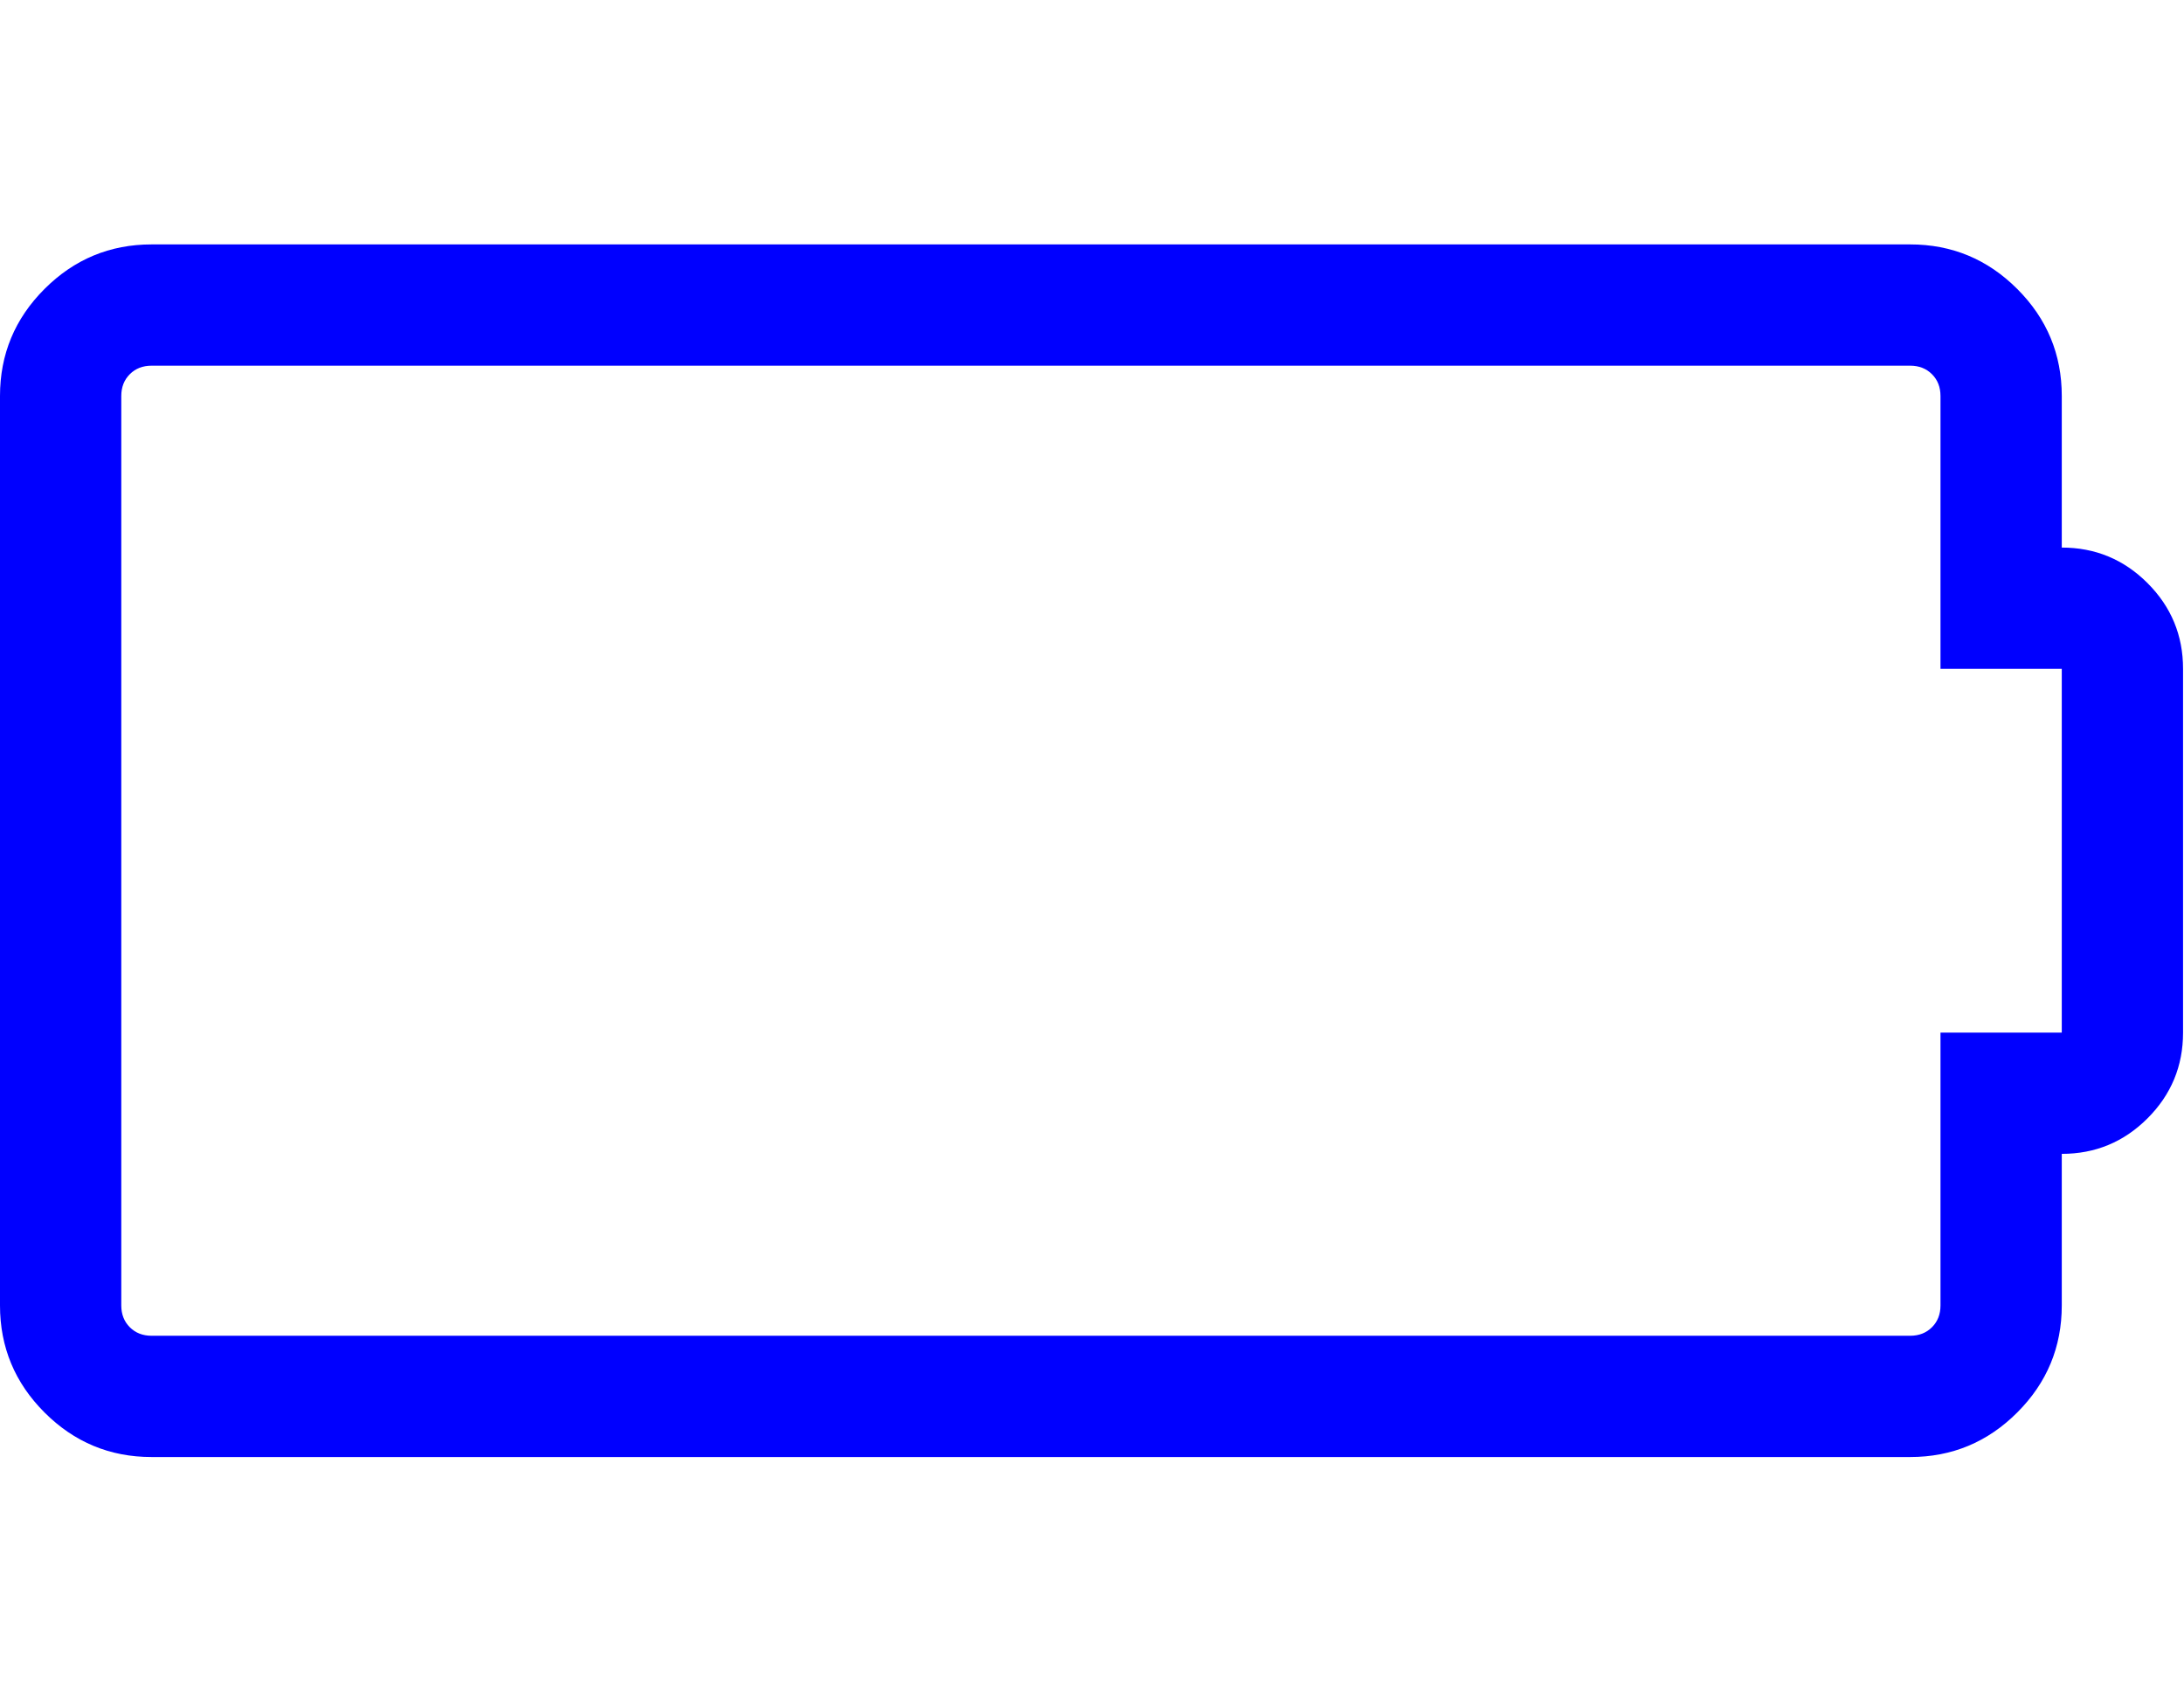
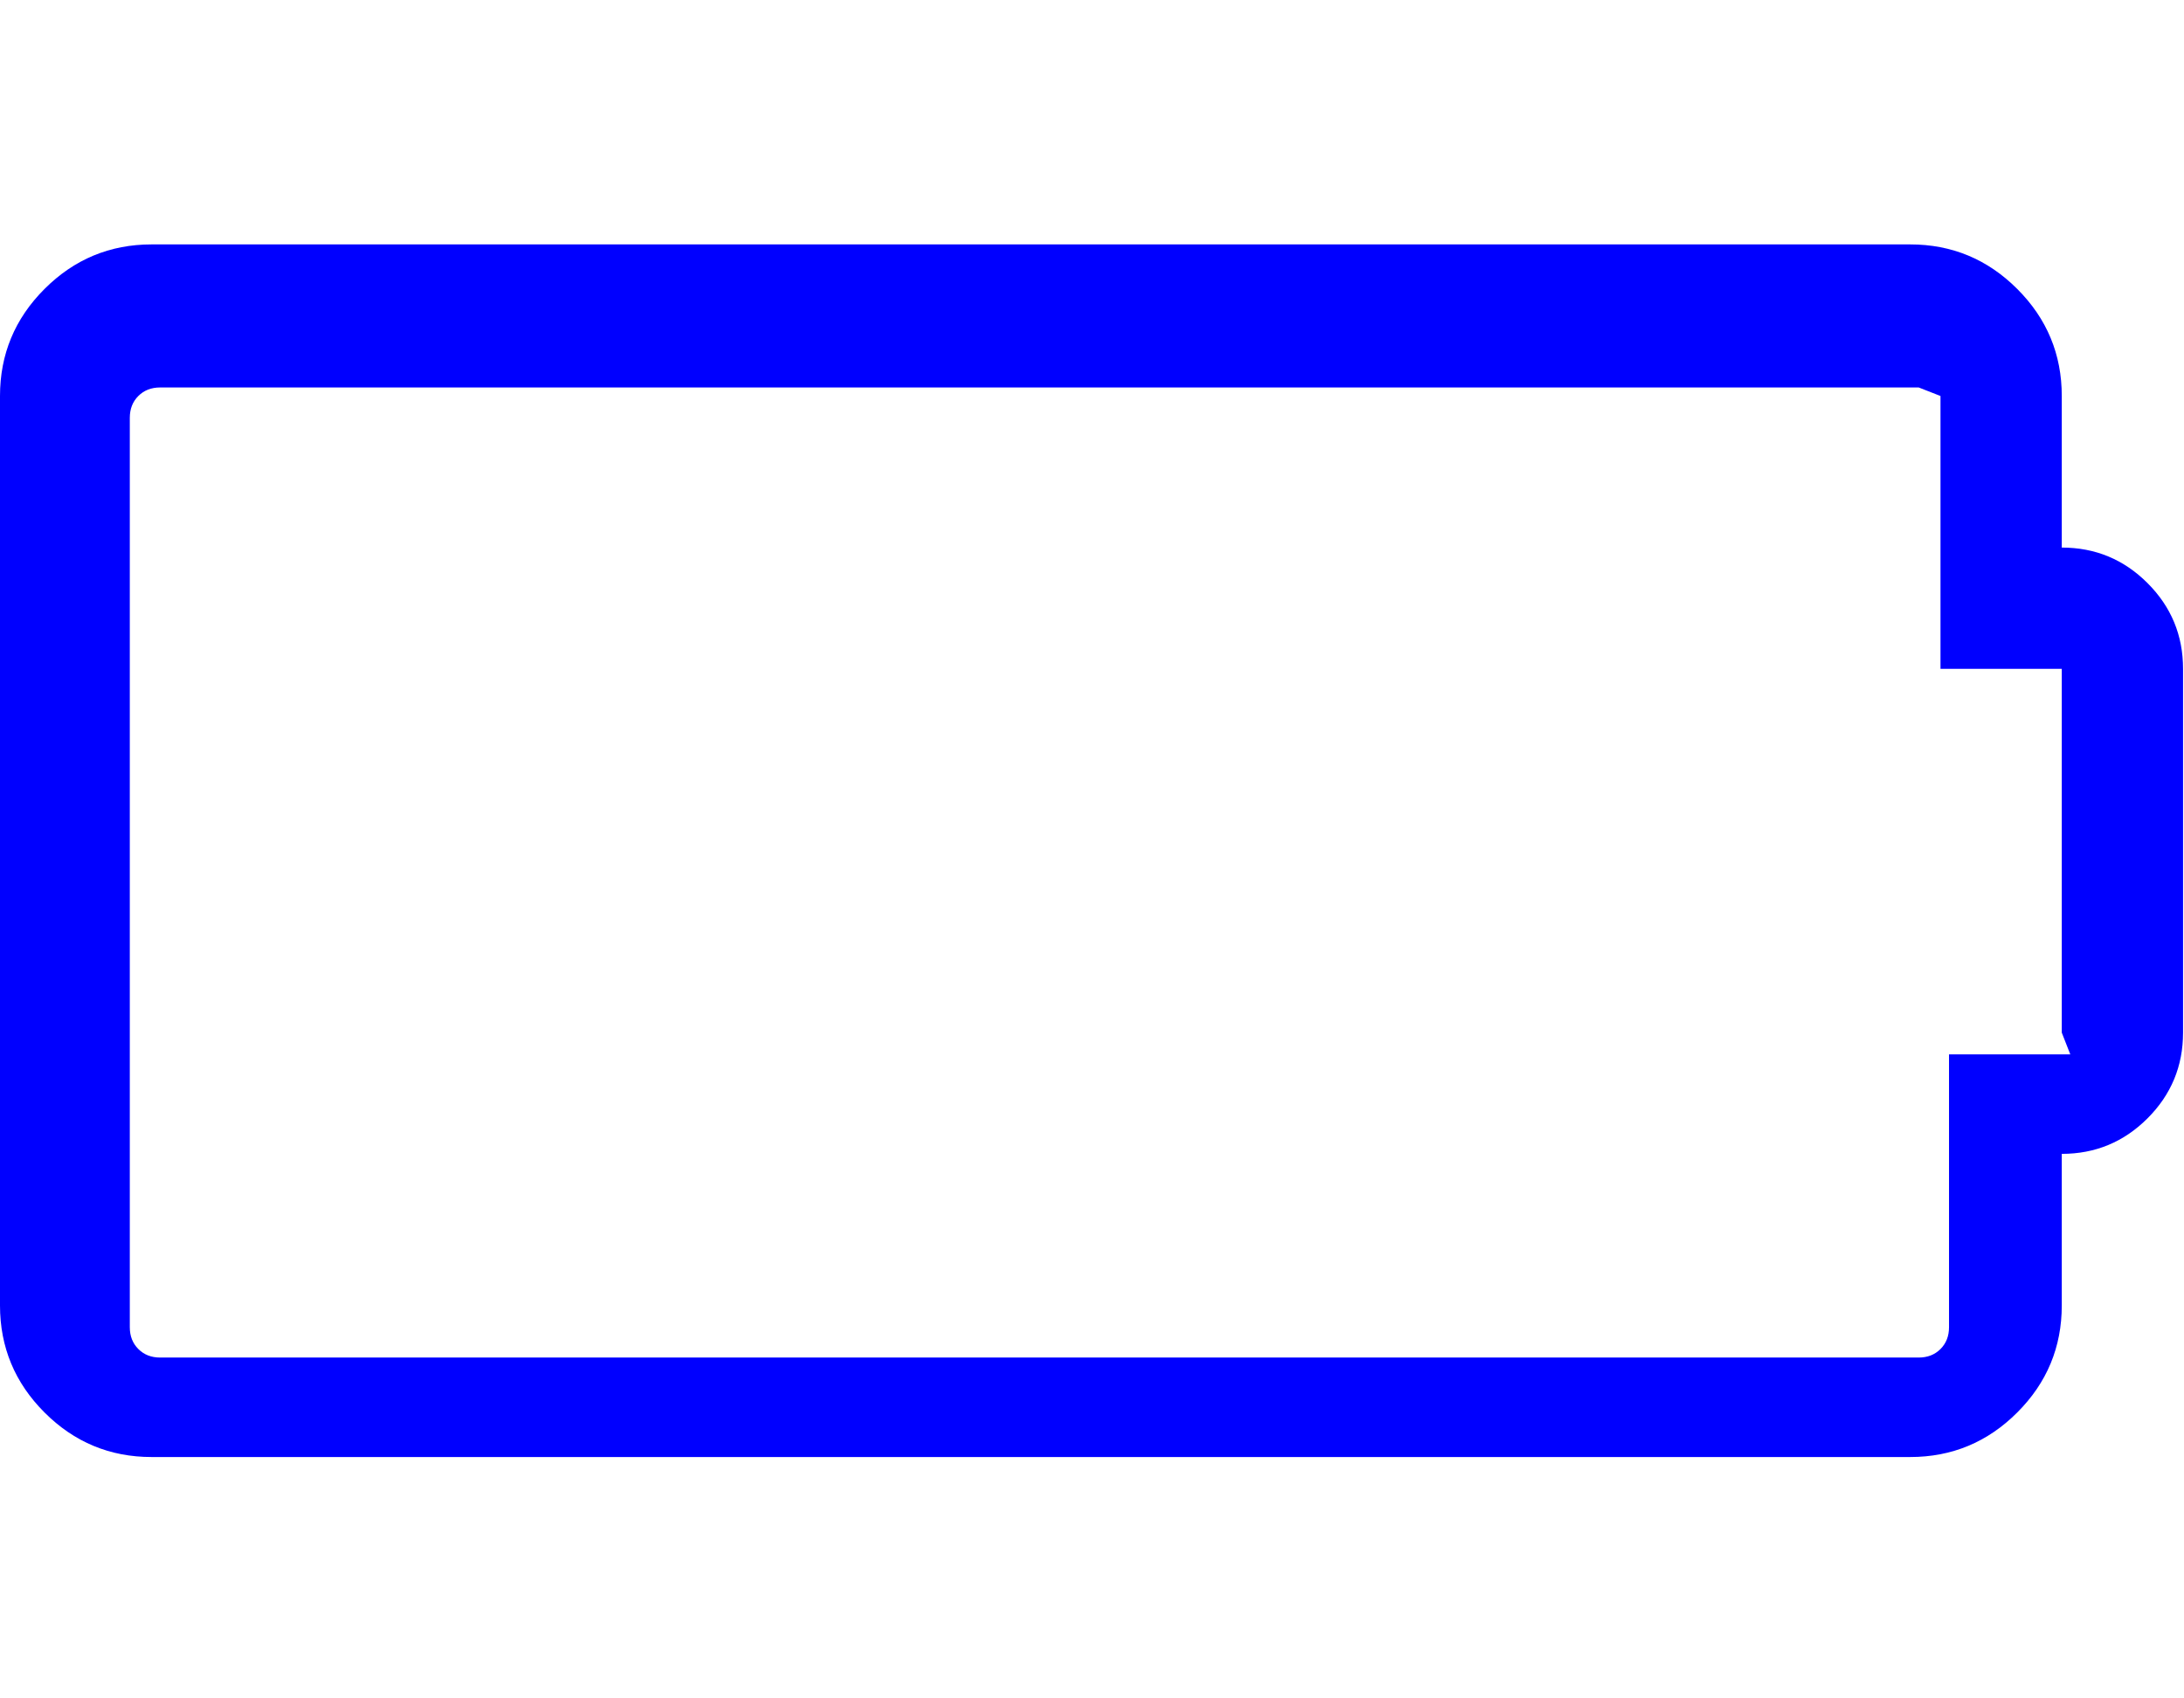
<svg xmlns="http://www.w3.org/2000/svg" xmlns:xlink="http://www.w3.org/1999/xlink" width="2305px" height="1792px" id="battery-empty" version="1.1">
  <defs>
    <g id="battery-empty-icon" fill="blue">
-       <path unicode="" horiz-adv-x="2304" d="M2176 960q53 0 90.5 -37.5t37.5 -90.5v-384q0 -53 -37.5 -90.5t-90.5 -37.5v-160q0 -66 -47 -113t-113 -47h-1856q-66 0 -113 47t-47 113v960q0 66 47 113t113 47h1856q66 0 113 -47t47 -113v-160zM2176 448v384h-128v288q0 14 -9 23t-23 9h-1856q-14 0 -23 -9t-9 -23 v-960q0 -14 9 -23t23 -9h1856q14 0 23 9t9 23v288h128z" />
+       <path unicode="" horiz-adv-x="2304" d="M2176 960q53 0 90.5 -37.5t37.5 -90.5v-384q0 -53 -37.5 -90.5t-90.5 -37.5v-160q0 -66 -47 -113t-113 -47h-1856q-66 0 -113 47t-47 113v960q0 66 47 113t113 47h1856q66 0 113 -47t47 -113v-160zM2176 448v384h-128v288t-23 9h-1856q-14 0 -23 -9t-9 -23 v-960q0 -14 9 -23t23 -9h1856q14 0 23 9t9 23v288h128z" />
    </g>
  </defs>
  <use x="0" y="0" transform="scale(1,-1)translate(0,-1538)" xlink:href="#battery-empty-icon" />
</svg>